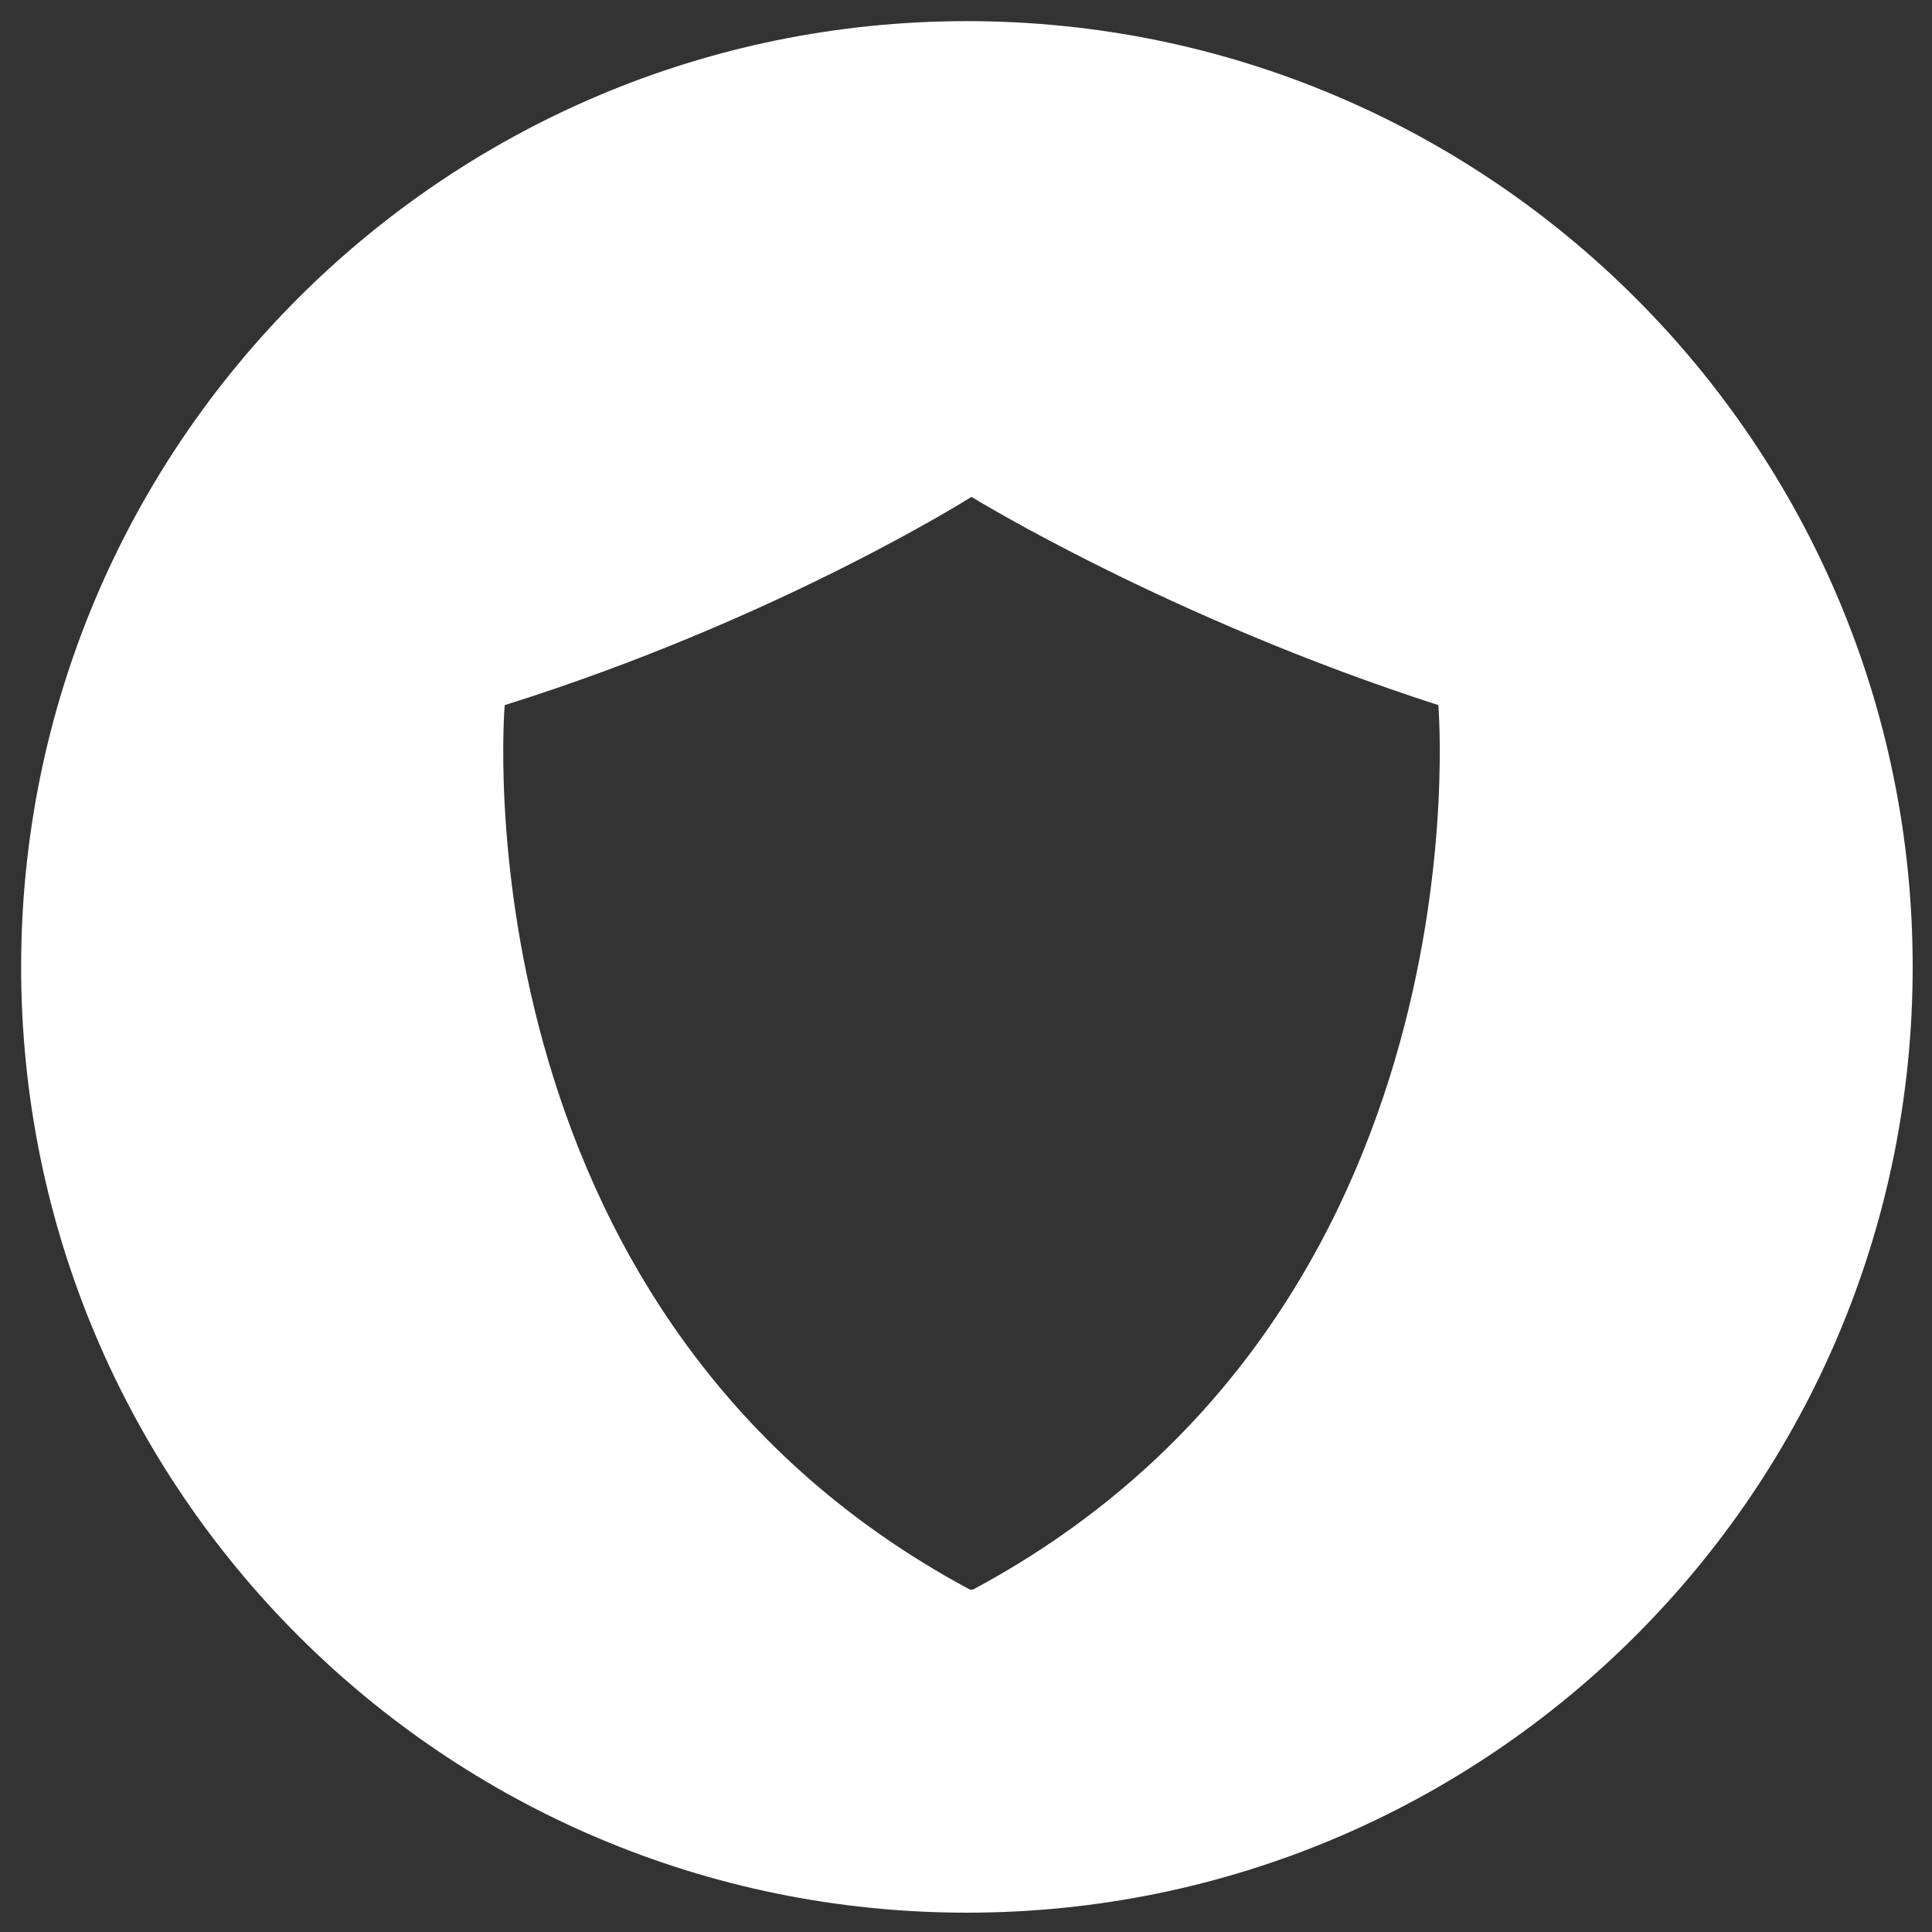
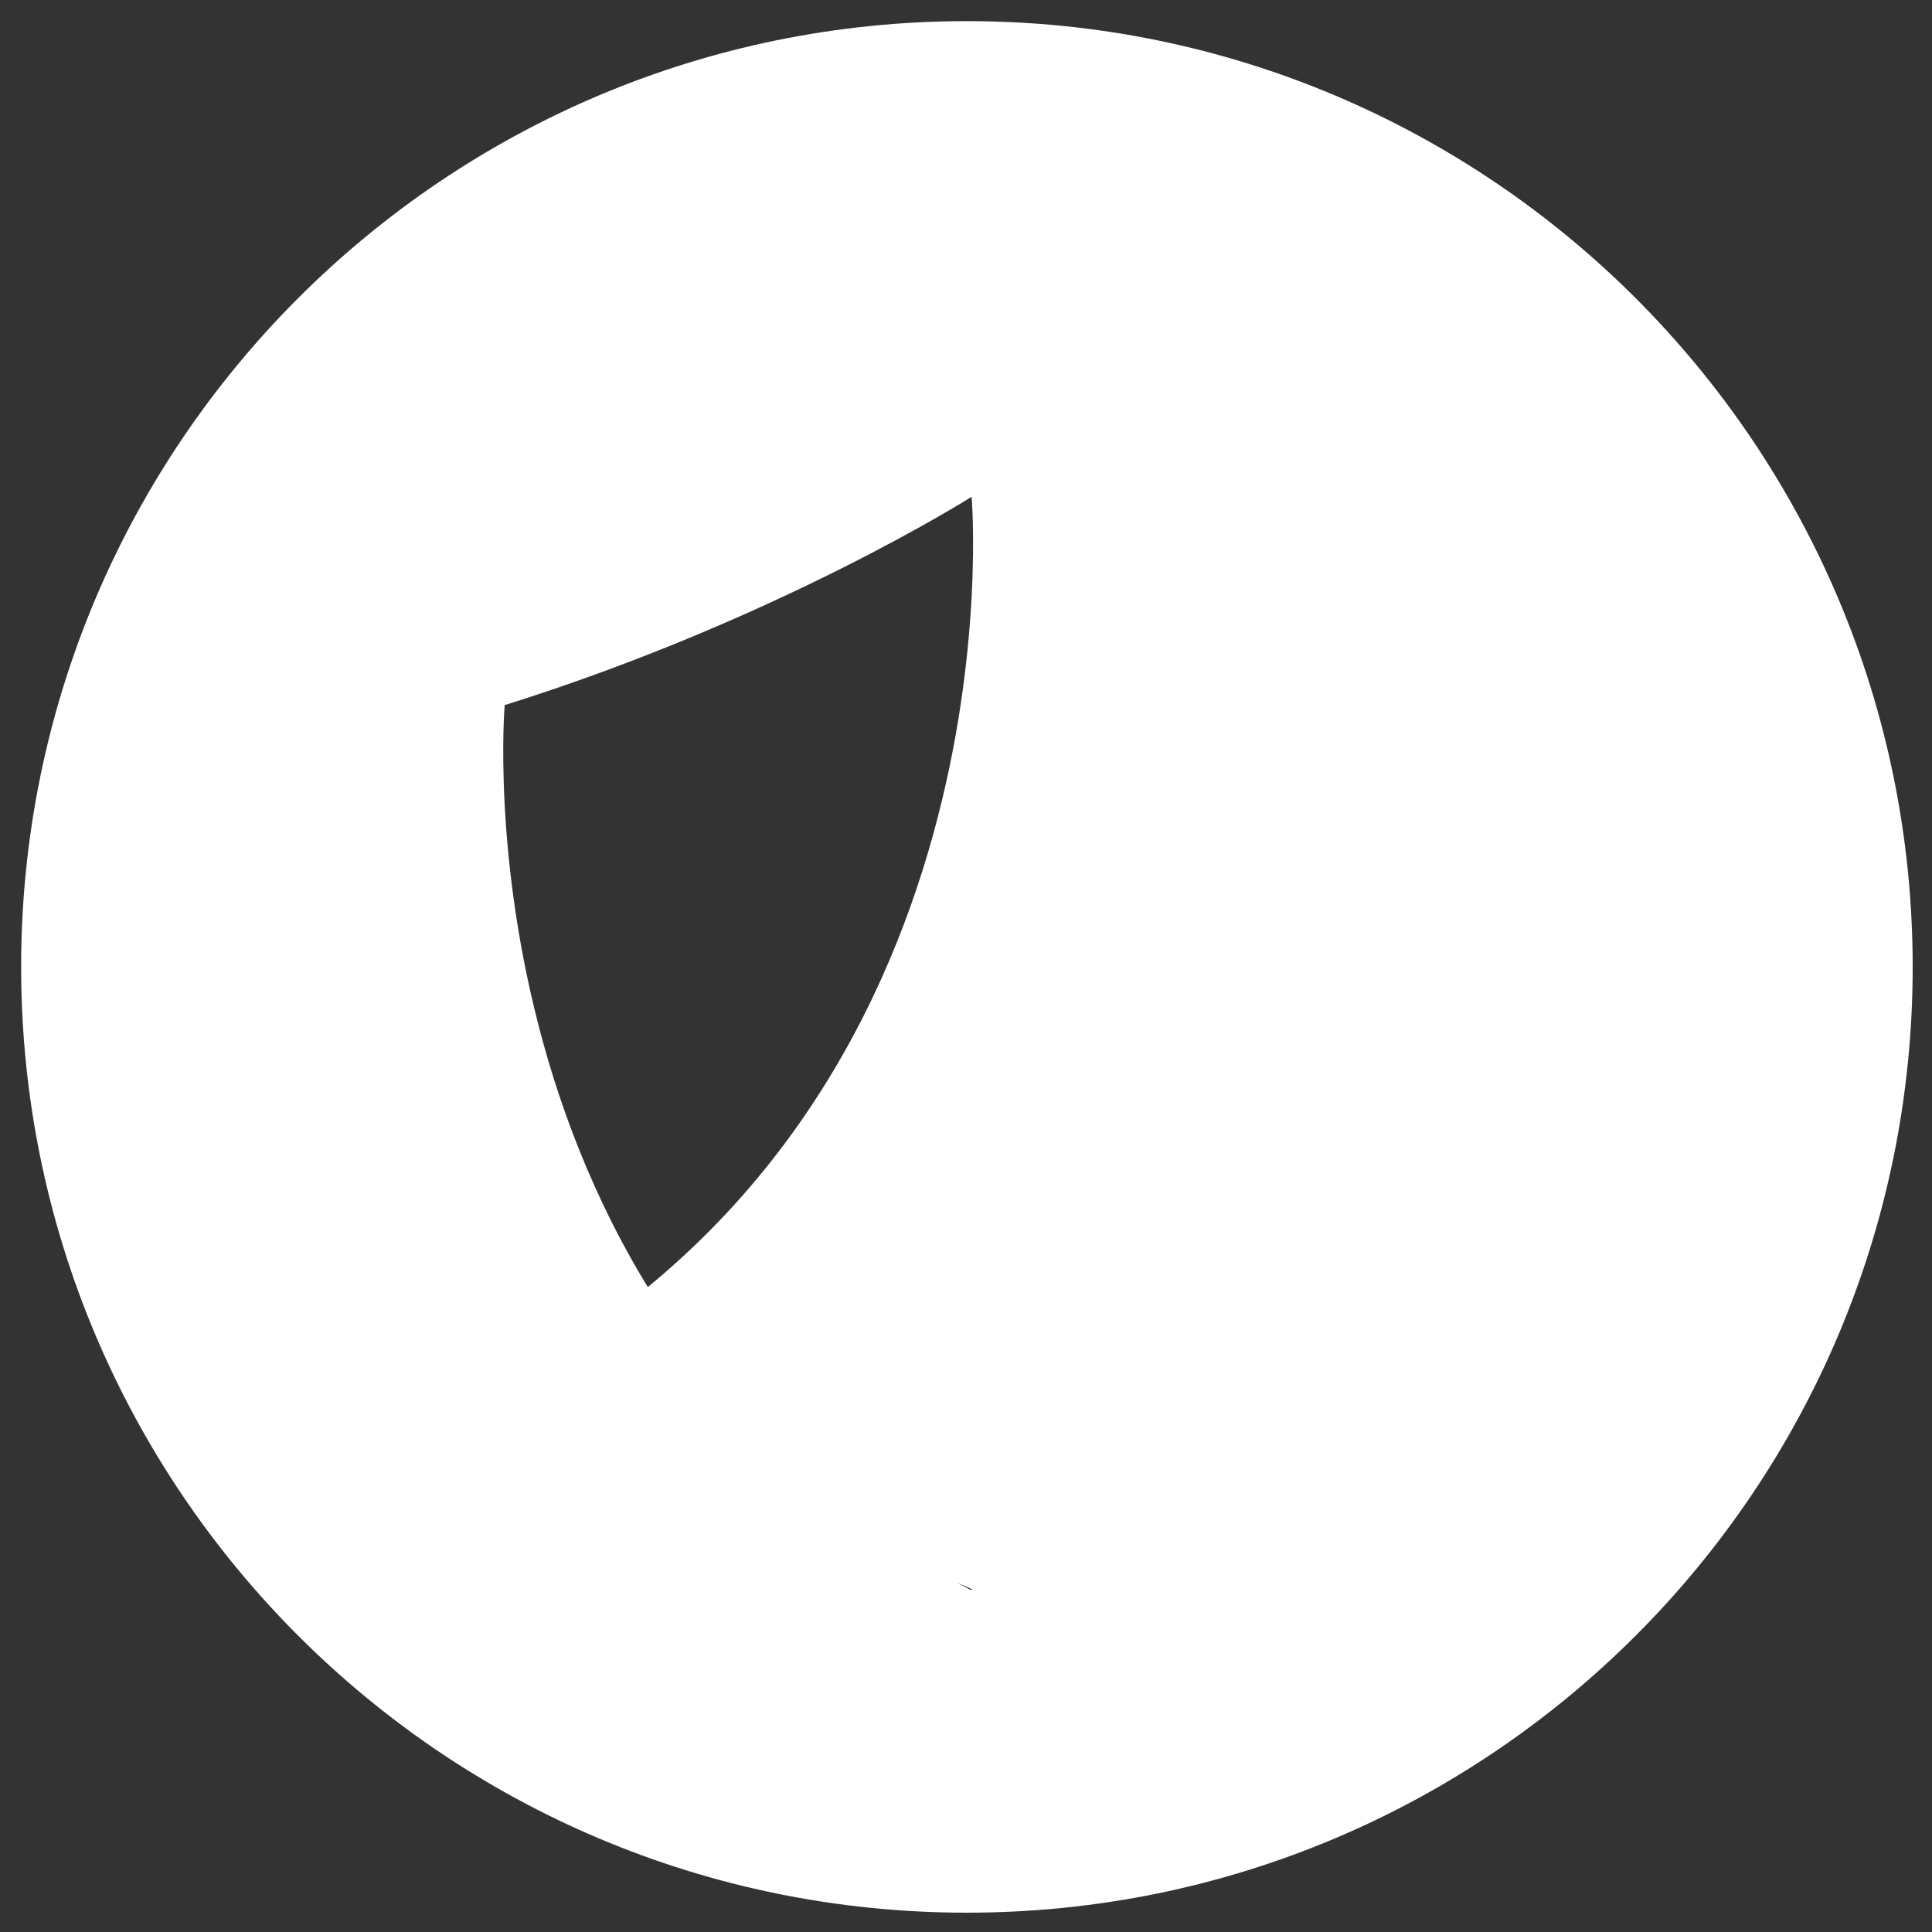
<svg xmlns="http://www.w3.org/2000/svg" t="1723737620975" class="icon" viewBox="0 0 1024 1024" version="1.1" p-id="39997" width="128" height="128">
  <rect x="0" y="0" width="1024" height="1024" fill="#333333" stroke="none" />
-   <path d="M512.481 11.203c-276.849 0-501.279 224.43-501.279 501.279 0 276.844 224.43 501.279 501.279 501.279S1013.76 789.325 1013.76 512.481c0-276.854-224.43-501.279-501.279-501.279z m3.169 831.329h-1.531c-274.135-146.77-246.63-468.808-246.63-468.808 144.701-45.332 247.332-110.321 247.332-110.321h0.164s104.207 64.159 247.363 110.321c0-0.005 27.52 322.038-246.697 468.808z" fill="#ffffff" p-id="39998" />
+   <path d="M512.481 11.203c-276.849 0-501.279 224.43-501.279 501.279 0 276.844 224.43 501.279 501.279 501.279S1013.76 789.325 1013.76 512.481c0-276.854-224.43-501.279-501.279-501.279z m3.169 831.329h-1.531c-274.135-146.77-246.63-468.808-246.63-468.808 144.701-45.332 247.332-110.321 247.332-110.321h0.164c0-0.005 27.52 322.038-246.697 468.808z" fill="#ffffff" p-id="39998" />
</svg>